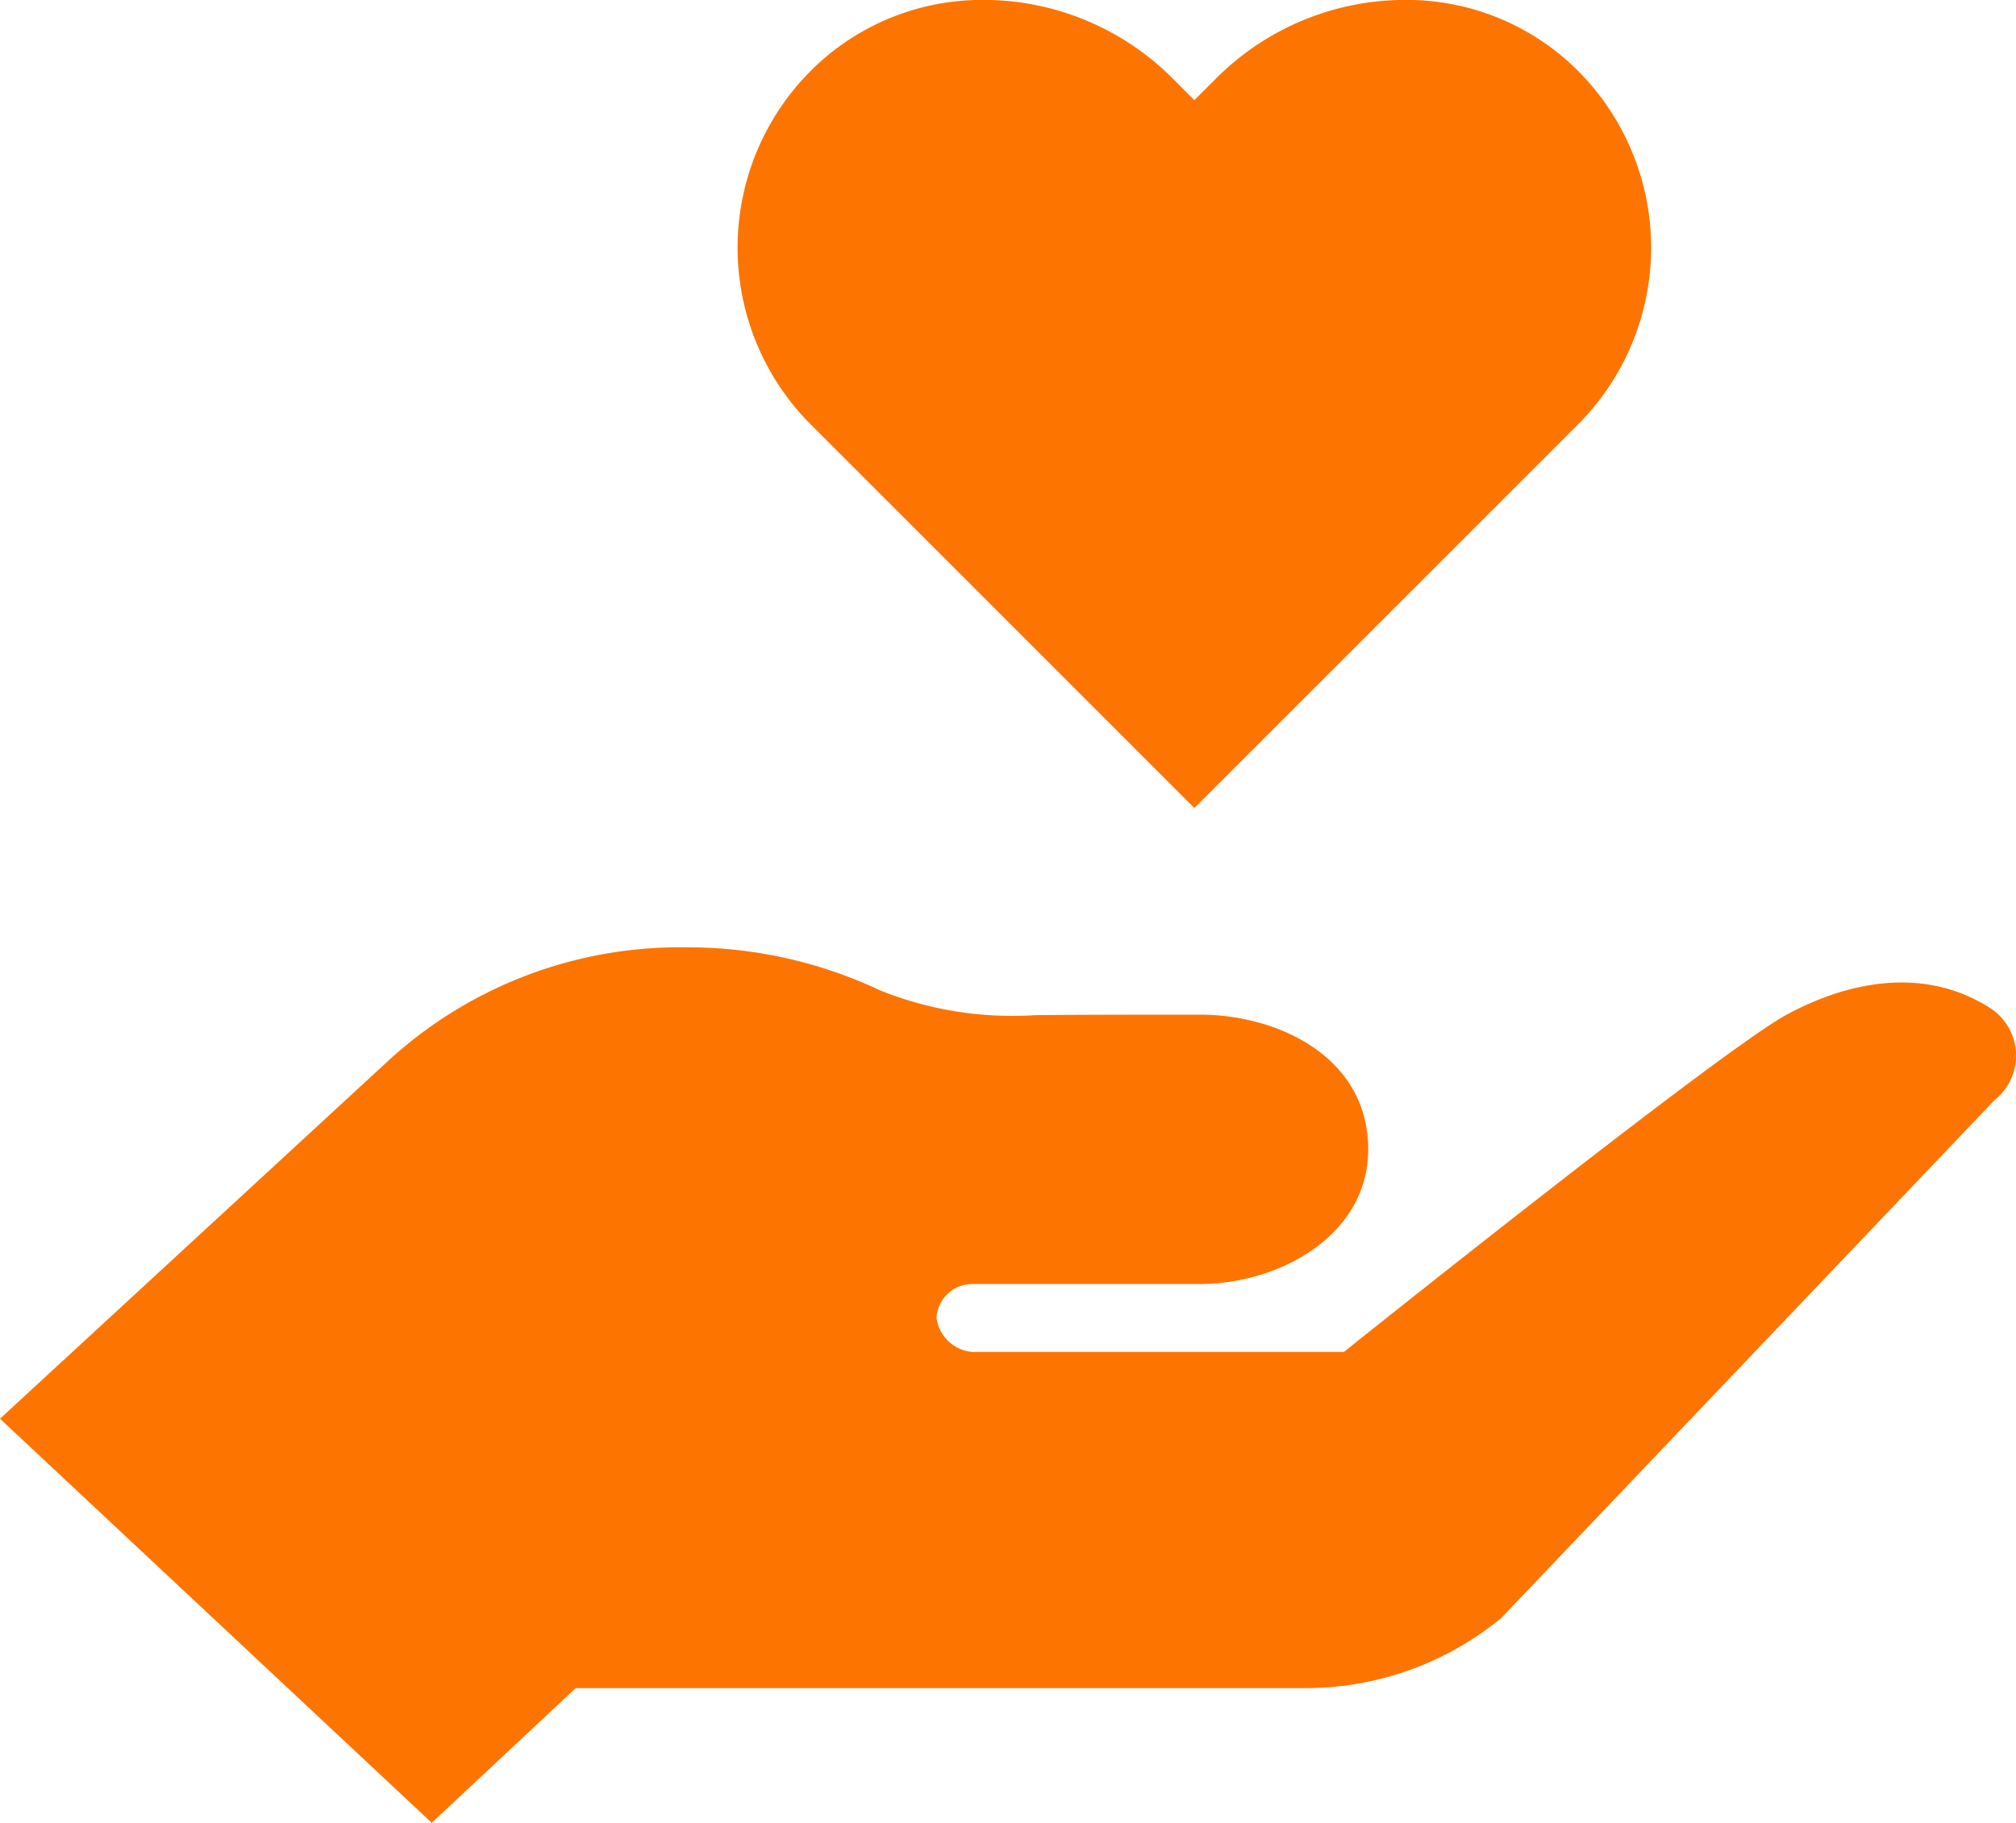
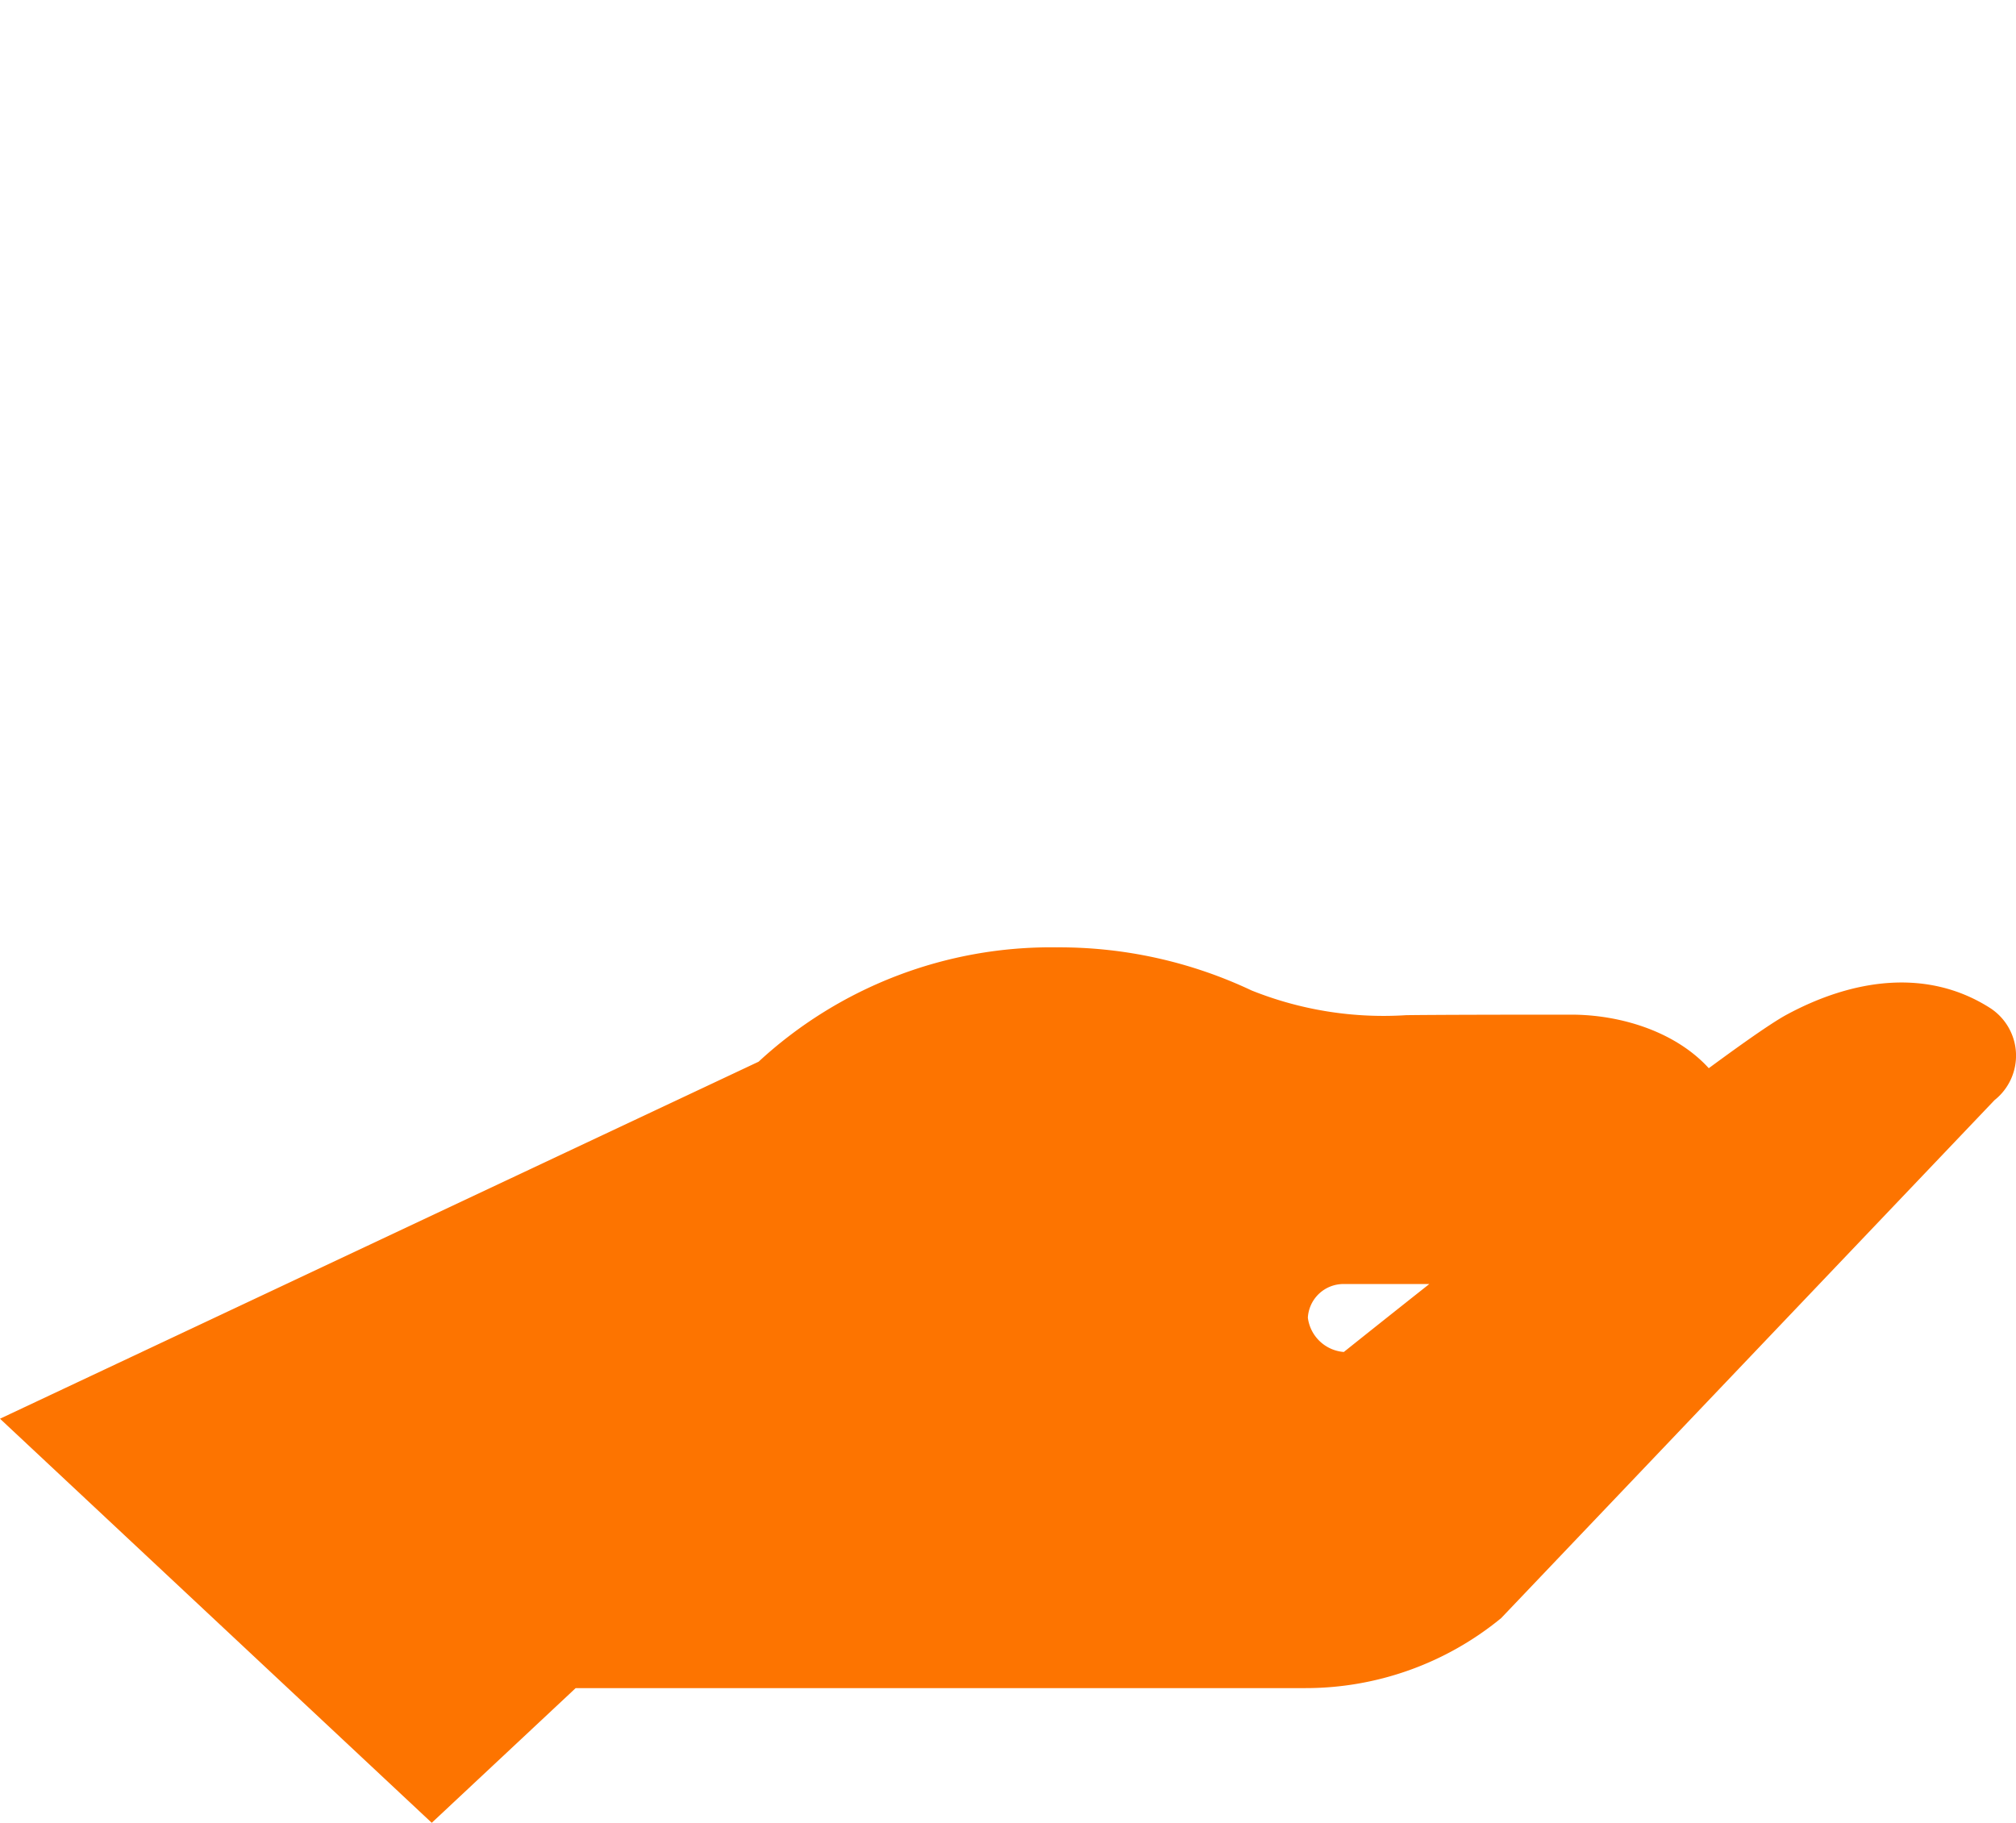
<svg xmlns="http://www.w3.org/2000/svg" width="79.468" height="71.862" viewBox="0 0 79.468 71.862">
  <g id="Group_995" data-name="Group 995" transform="translate(-175.283 -474)">
    <g id="Group_1" data-name="Group 1" transform="translate(175.283 474)">
      <g id="Group_992" data-name="Group 992" transform="translate(29.075 0)">
        <g id="Group_991" data-name="Group 991">
-           <path id="Path_1125" data-name="Path 1125" d="M187.615,10.7a9.561,9.561,0,0,0-6.606-2.578,10.532,10.532,0,0,0-7.424,3.085l-.868.868-.868-.871a10.541,10.541,0,0,0-7.424-3.083A9.561,9.561,0,0,0,157.82,10.7a9.866,9.866,0,0,0-.218,14.165l15.115,15.115,15.115-15.115A9.867,9.867,0,0,0,187.615,10.7Z" transform="translate(-154.712 -8.125)" fill="#fd7400" />
-         </g>
+           </g>
      </g>
      <g id="Group_994" data-name="Group 994" transform="translate(0 37.346)">
        <g id="Group_993" data-name="Group 993">
-           <path id="Path_1126" data-name="Path 1126" d="M78.431,234.509c-2.482-1.574-5.407-1.128-8,.271s-17.459,13.3-17.459,13.3l-14.637,0a1.551,1.551,0,0,1-1.418-1.351,1.406,1.406,0,0,1,1.418-1.328h8.955c3.134,0,6.643-1.912,6.643-5.31,0-3.611-3.509-5.31-6.643-5.31-5.438,0-6.5.021-6.5.021a13.978,13.978,0,0,1-6.09-.974,17.735,17.735,0,0,0-7.676-1.7,16.974,16.974,0,0,0-11.758,4.508L0,250.711l17.019,15.931,5.673-5.31H51.418a12.146,12.146,0,0,0,7.755-2.759l19.45-20.423A2.237,2.237,0,0,0,78.431,234.509Z" transform="translate(0 -232.125)" fill="#fd7400" />
+           <path id="Path_1126" data-name="Path 1126" d="M78.431,234.509c-2.482-1.574-5.407-1.128-8,.271s-17.459,13.3-17.459,13.3a1.551,1.551,0,0,1-1.418-1.351,1.406,1.406,0,0,1,1.418-1.328h8.955c3.134,0,6.643-1.912,6.643-5.31,0-3.611-3.509-5.31-6.643-5.31-5.438,0-6.5.021-6.5.021a13.978,13.978,0,0,1-6.09-.974,17.735,17.735,0,0,0-7.676-1.7,16.974,16.974,0,0,0-11.758,4.508L0,250.711l17.019,15.931,5.673-5.31H51.418a12.146,12.146,0,0,0,7.755-2.759l19.45-20.423A2.237,2.237,0,0,0,78.431,234.509Z" transform="translate(0 -232.125)" fill="#fd7400" />
        </g>
      </g>
    </g>
  </g>
</svg>